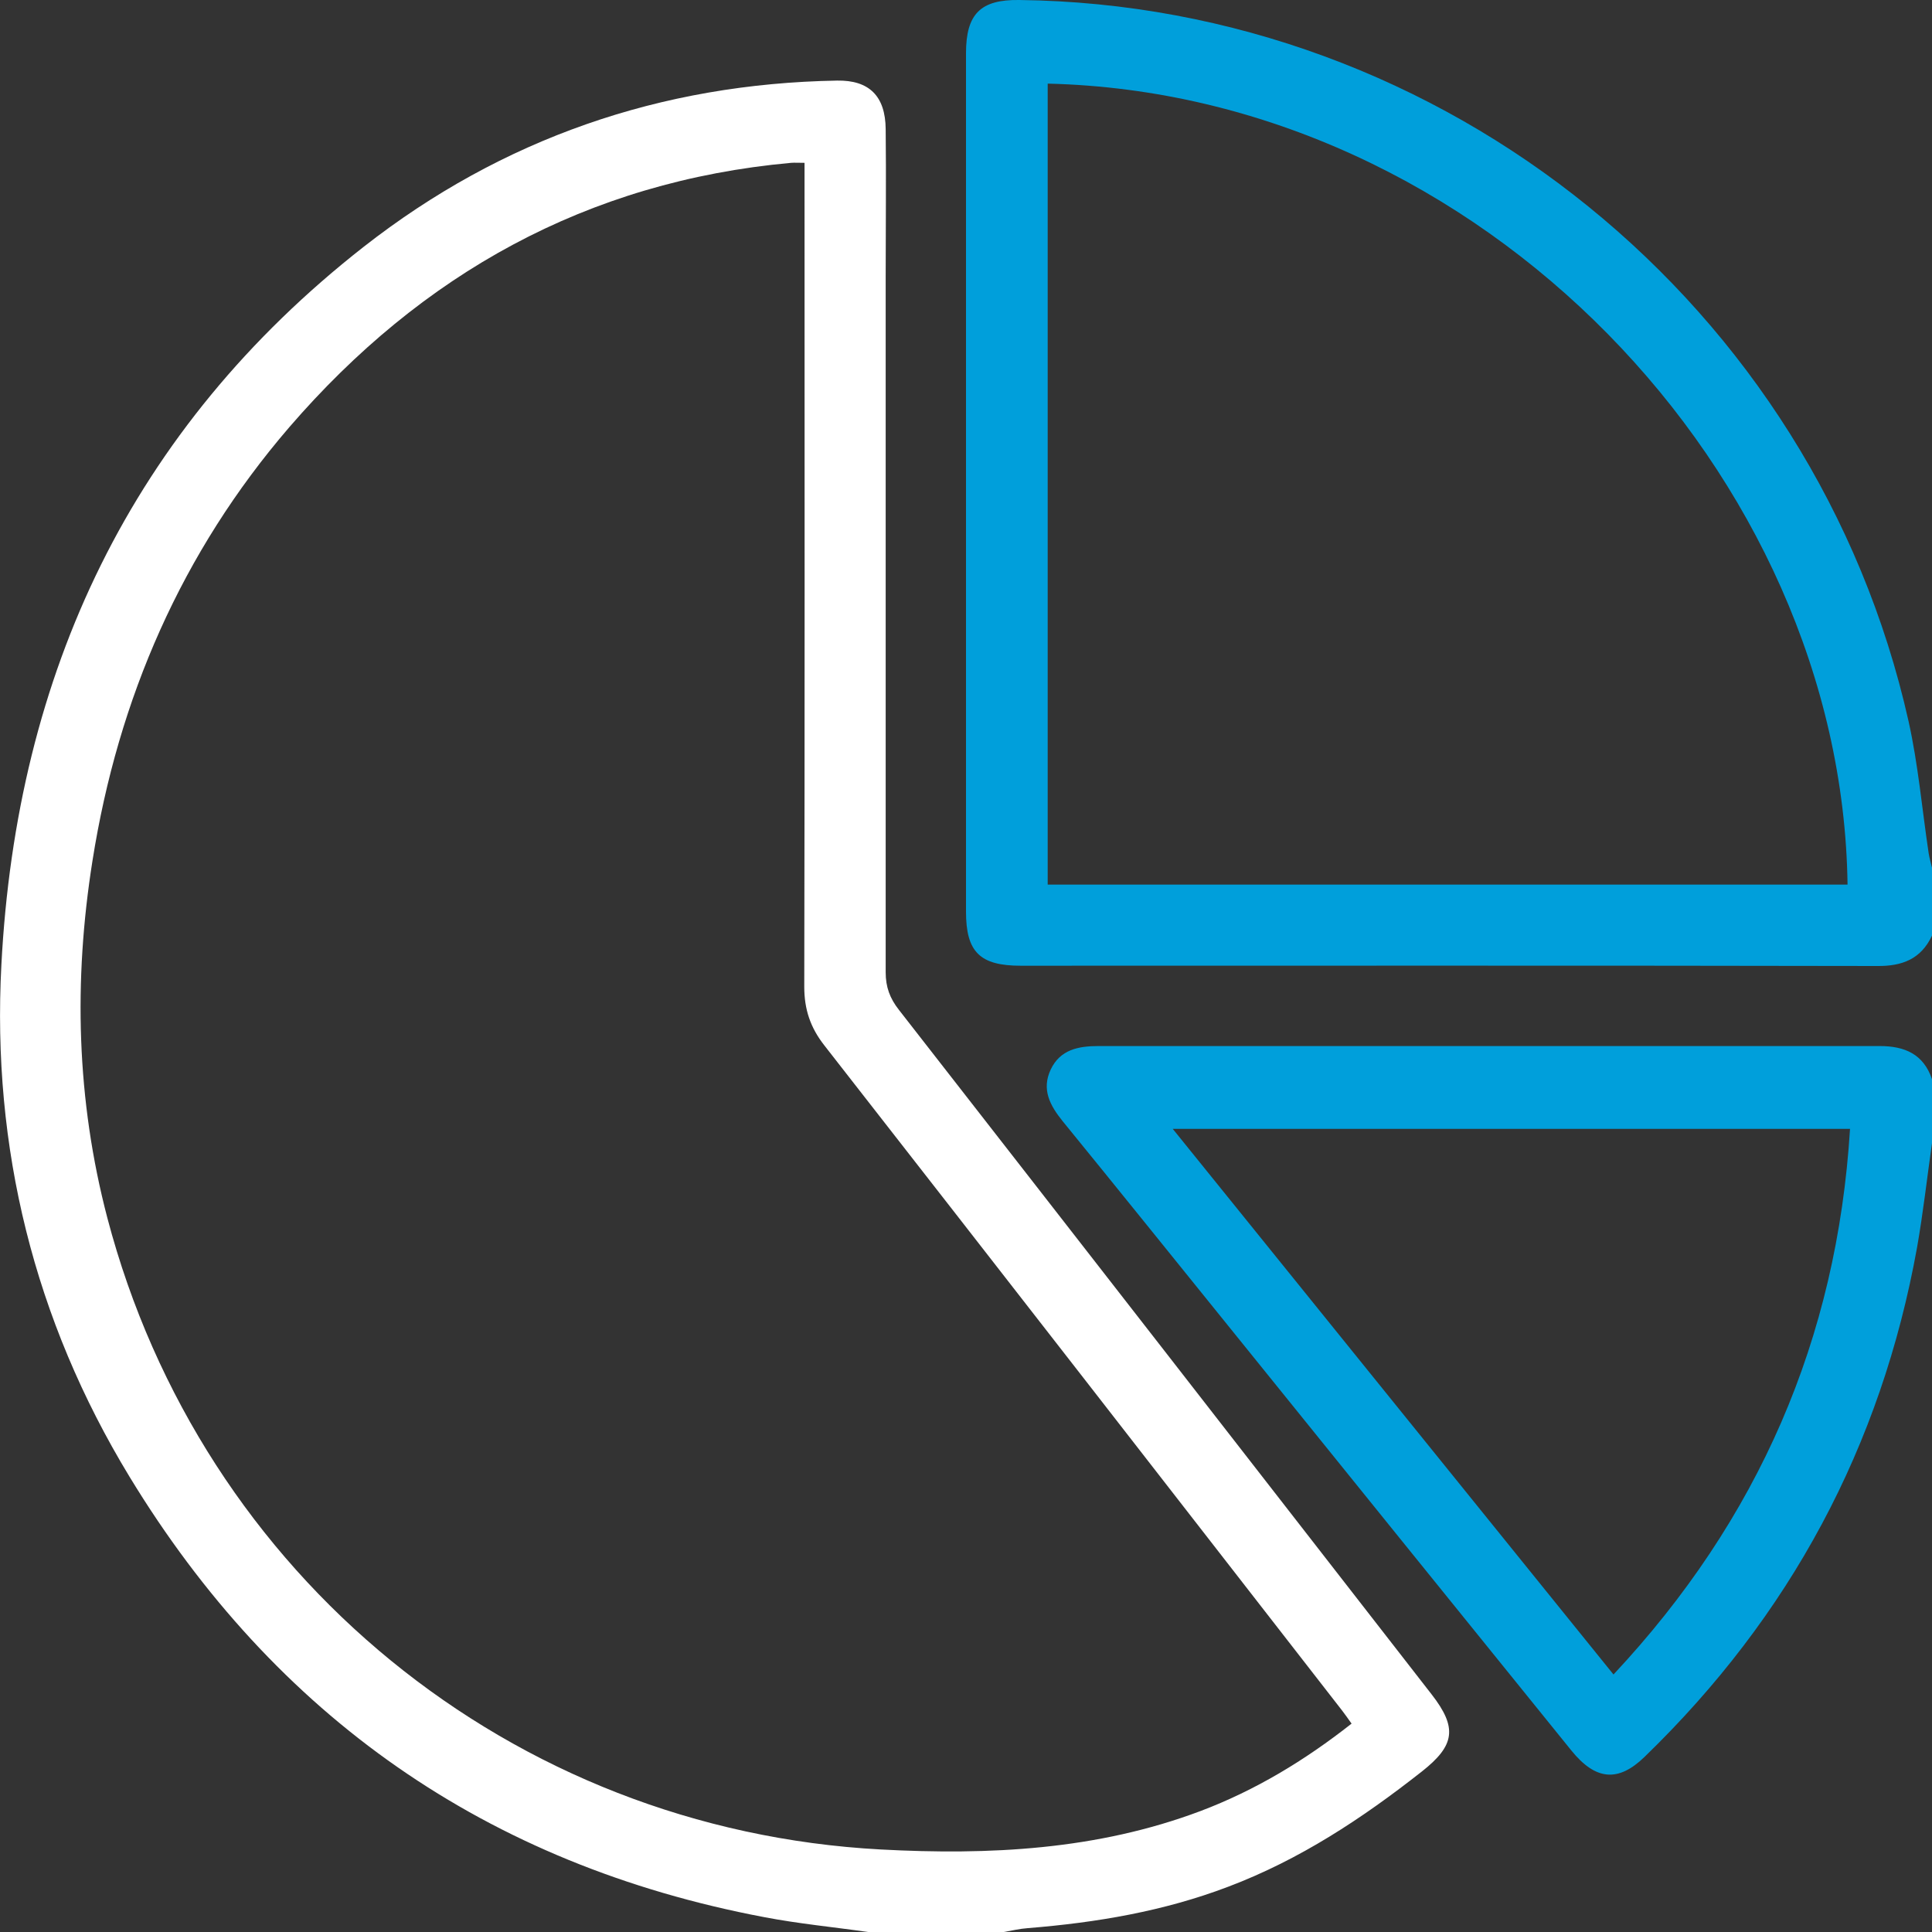
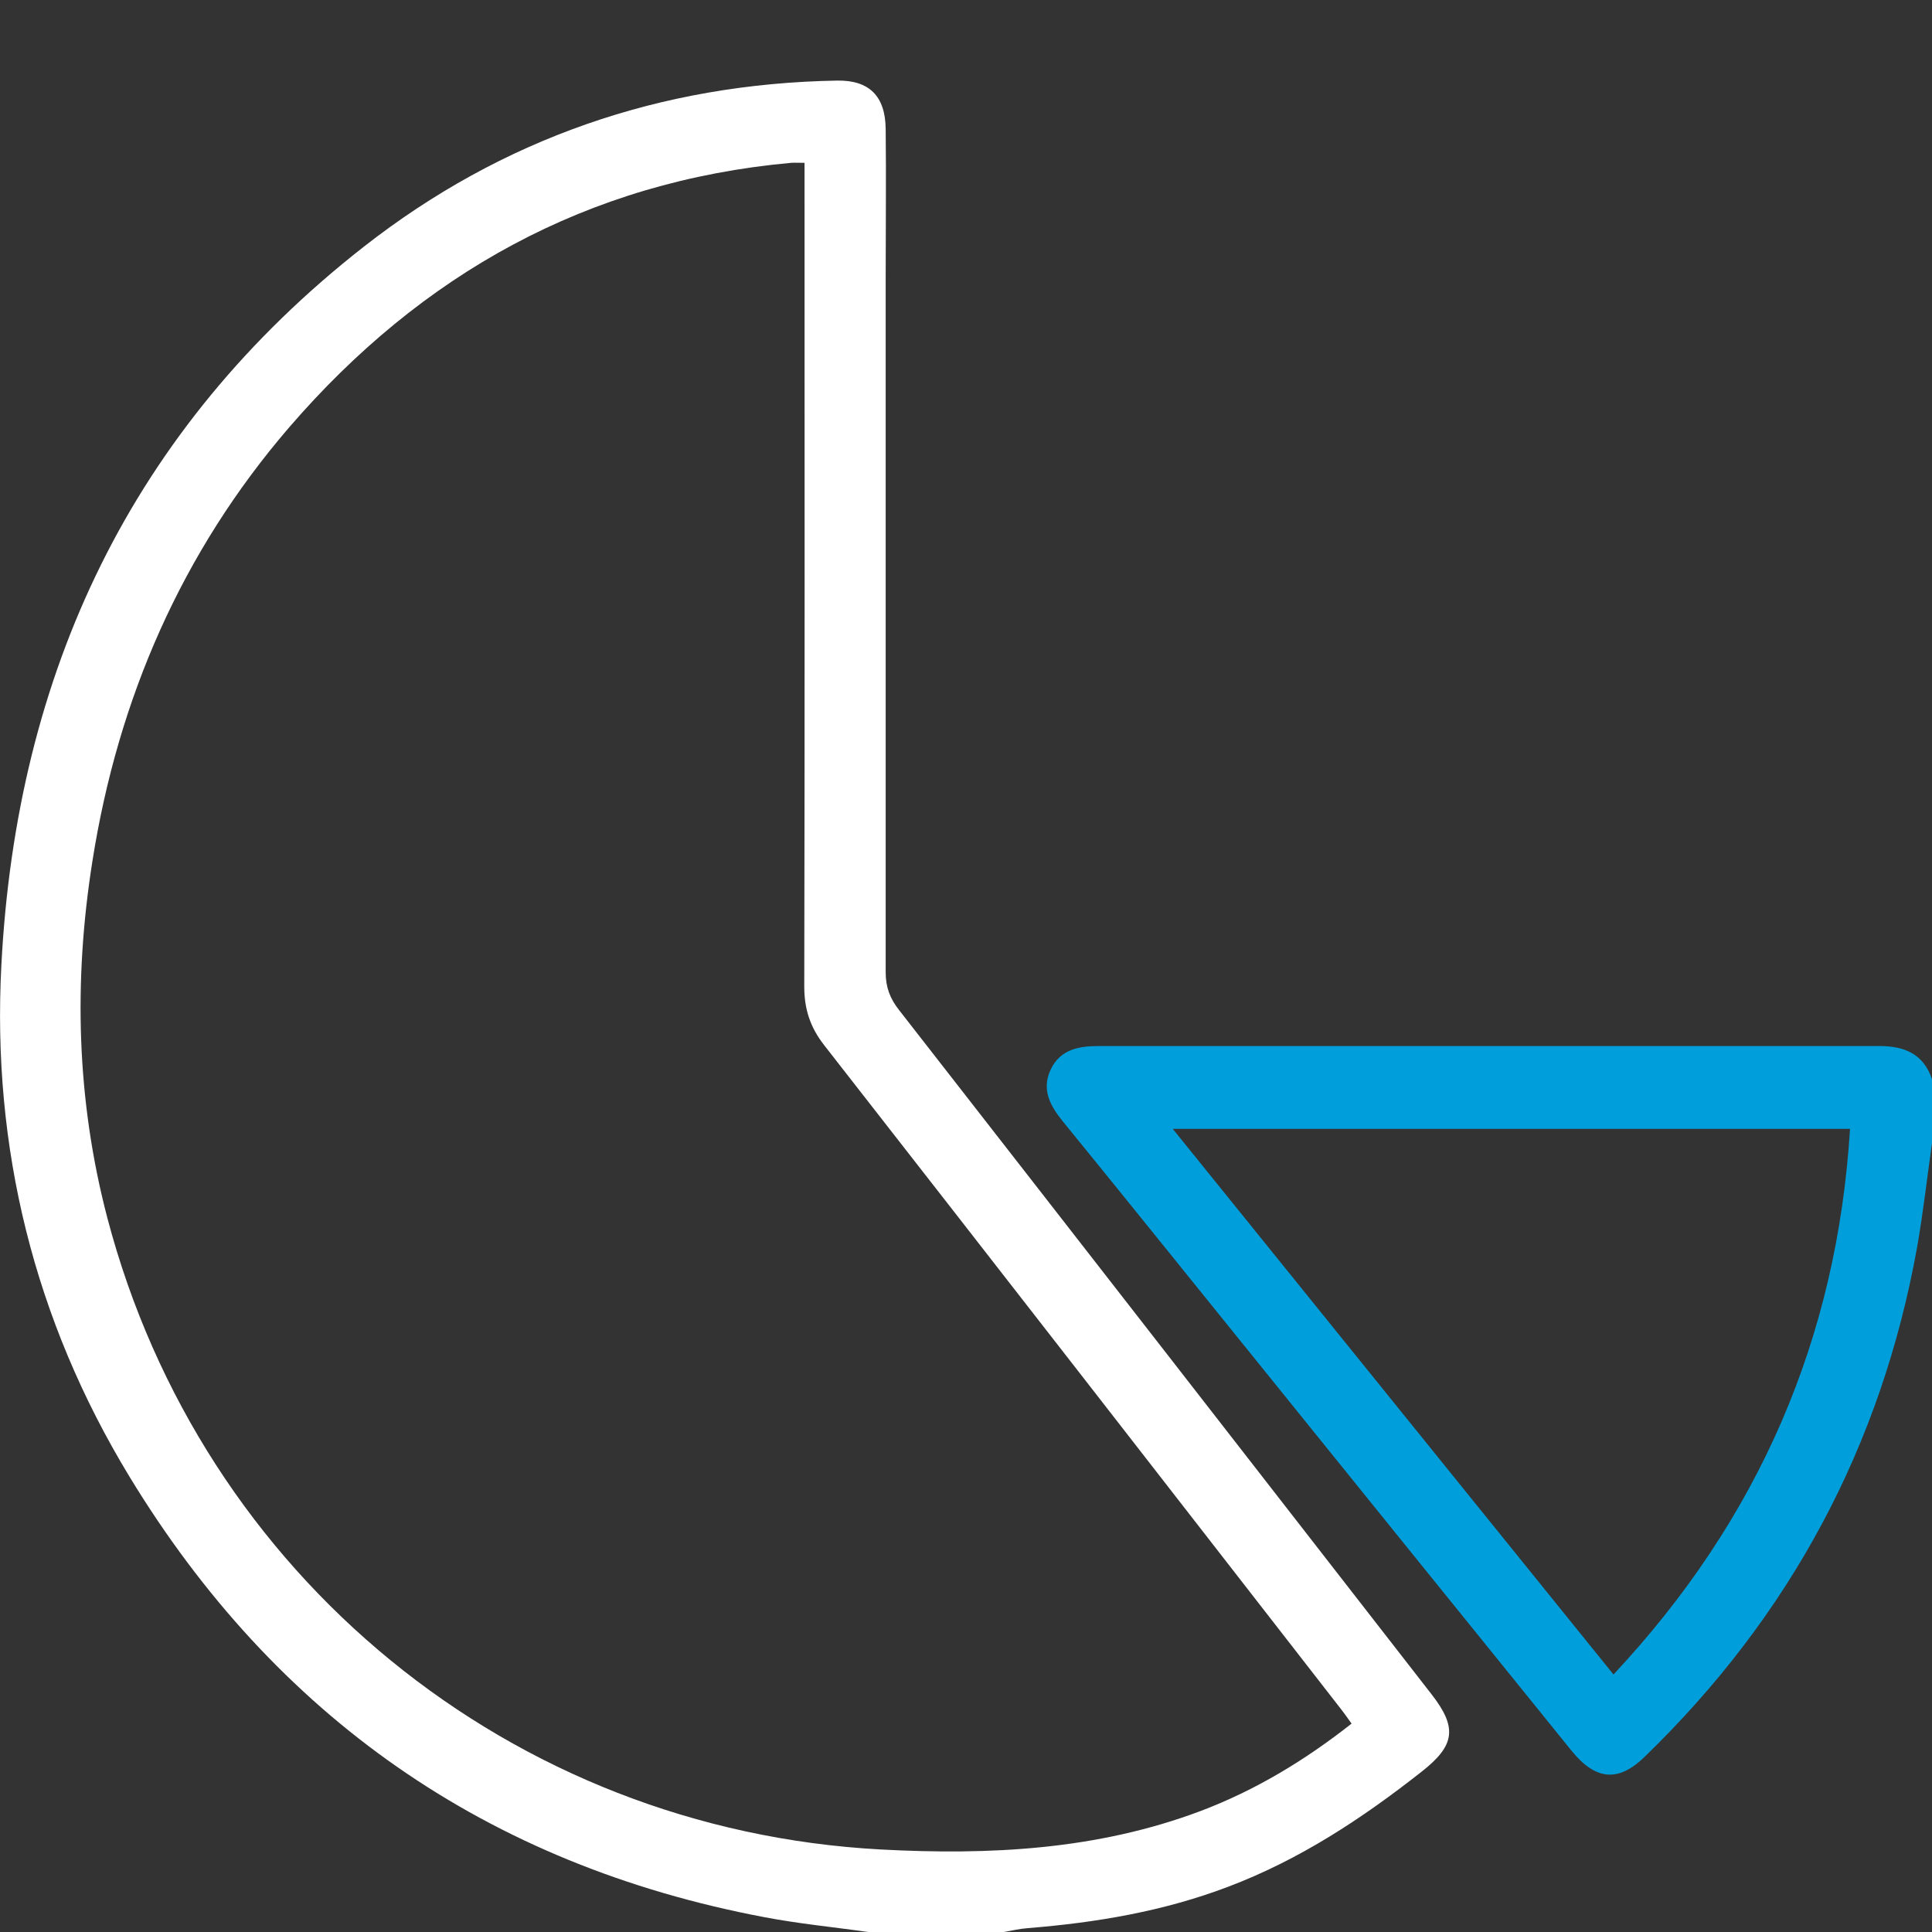
<svg xmlns="http://www.w3.org/2000/svg" id="Layer_1" viewBox="0 0 70 70">
  <rect x="0" y="0" width="70" height="70" fill="#333333" stroke="none" />
  <defs>
    <style>.cls-1{fill:#009fdb;}.cls-2{fill:#fff;}</style>
  </defs>
  <path class="cls-2" d="M31.45,70c-1.26-.18-2.52-.3-3.77-.54-10.03-1.9-17.7-7.26-22.99-15.96C1.24,47.82-.3,41.58,.05,34.96,.6,24.39,4.75,15.54,13.18,8.94c5.01-3.92,10.77-5.91,17.15-6.02,1.16-.02,1.75,.56,1.76,1.76,.02,1.78,0,3.55,0,5.33,0,8.41,0,16.81,0,25.22,0,.53,.15,.94,.48,1.36,6.44,8.26,12.87,16.53,19.3,24.8,.94,1.21,.85,1.85-.36,2.8-2.16,1.7-4.42,3.19-7.01,4.17-2.34,.89-4.77,1.3-7.26,1.5-.29,.02-.58,.09-.87,.14h-4.92ZM29.16,5.9c-.23,0-.37-.01-.5,0-7.39,.67-13.39,4.03-18.18,9.58-3.89,4.52-6.2,9.82-7.13,15.71-.69,4.35-.58,8.67,.54,12.94,3.41,12.97,14.64,22.16,28.02,22.88,3.93,.21,7.83,.02,11.58-1.39,1.99-.75,3.79-1.84,5.48-3.17-.13-.18-.23-.33-.34-.47-6.25-8.04-12.49-16.07-18.76-24.1-.51-.65-.73-1.31-.73-2.13,.02-9.64,.01-19.27,.01-28.91,0-.29,0-.59,0-.95Z" />
-   <path class="cls-1" d="M70,33.9c-.4,.85-1.08,1.11-1.99,1.1-10.34-.02-20.69-.01-31.03-.01-1.48,0-1.98-.5-1.98-1.96,0-10.37,0-20.74,0-31.1,0-1.43,.53-1.95,1.93-1.93,15.4,.18,28.84,11.06,32.22,26.13,.35,1.57,.49,3.19,.73,4.79,.03,.18,.08,.35,.12,.52v2.46Zm-3.06-1.85c-.2-14.87-13.3-28.65-28.98-29.02v29.02h28.98Z" />
  <path class="cls-1" d="M70,41.42c-.18,1.26-.32,2.52-.54,3.77-1.3,7.22-4.61,13.37-9.88,18.47-.95,.92-1.77,.85-2.65-.24-4.13-5.1-8.25-10.21-12.37-15.31-2.02-2.5-4.03-5-6.06-7.49-.46-.57-.77-1.15-.43-1.87,.34-.72,1-.85,1.73-.85,9.43,0,18.87,0,28.3,0,.91,0,1.59,.29,1.9,1.2v2.32Zm-11.54,19.25c5.25-5.61,8.1-12.16,8.57-19.77h-24.54c5.36,6.63,10.64,13.18,15.97,19.77Z" />
</svg>